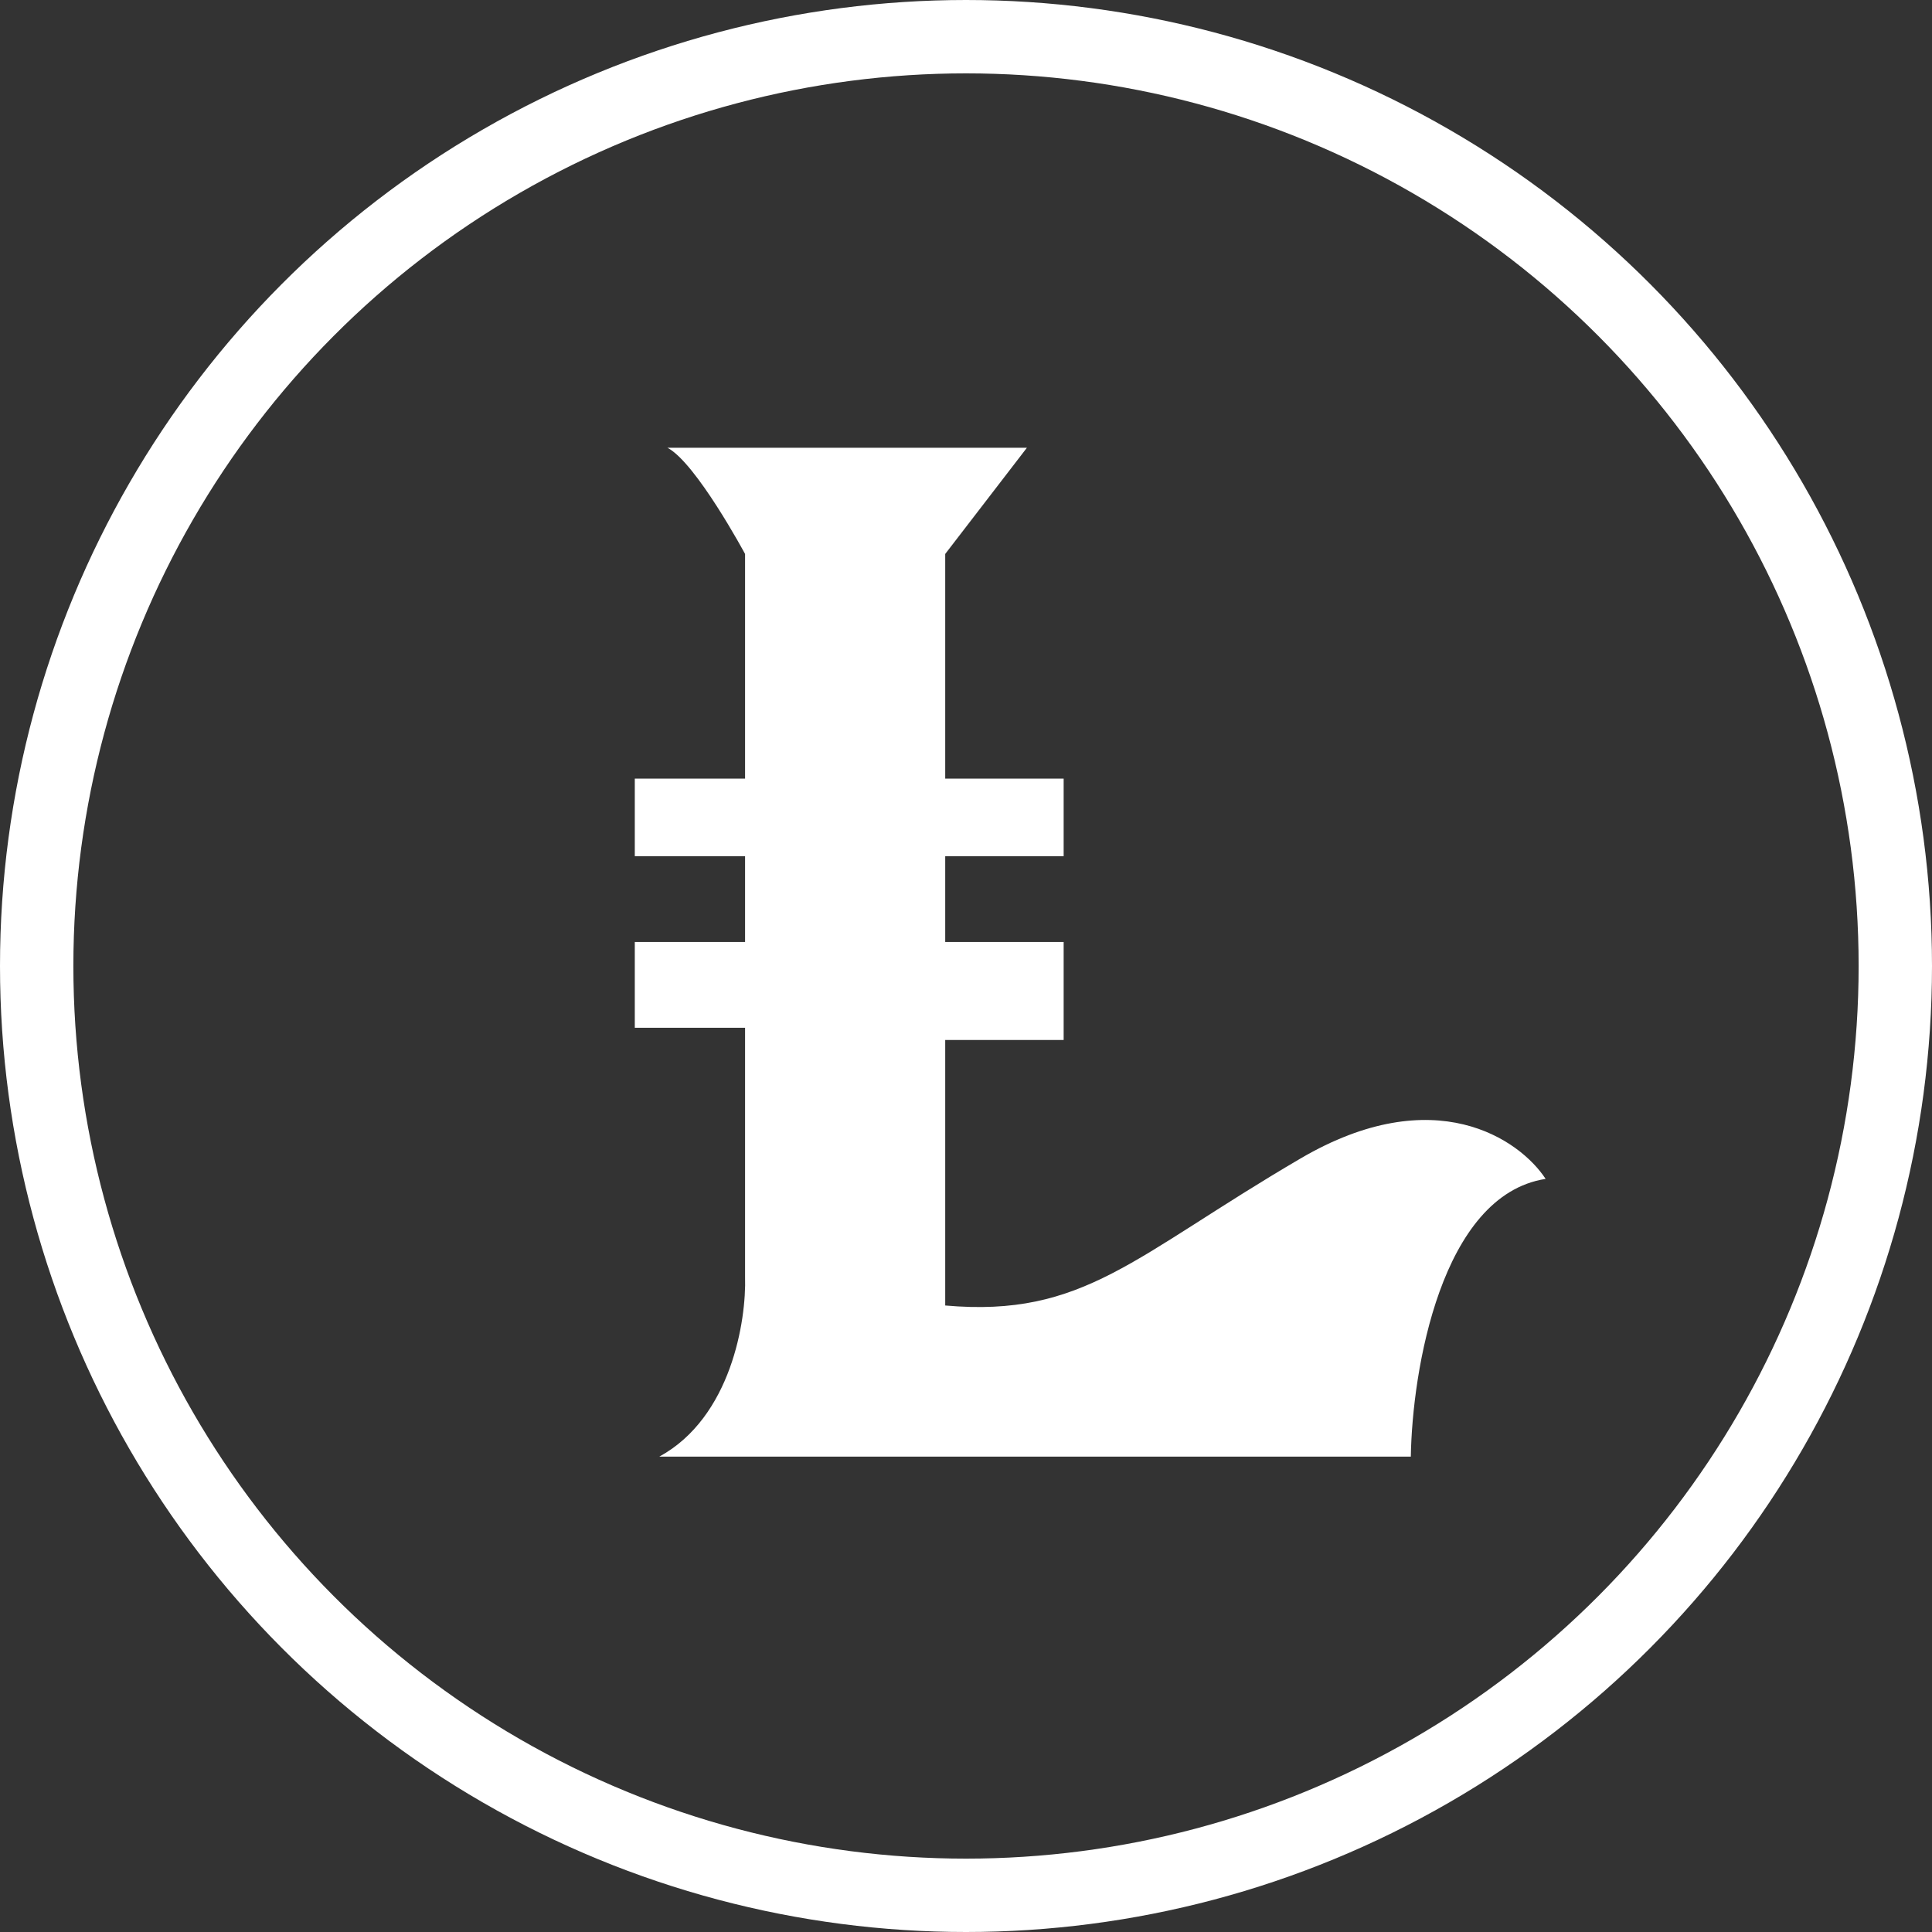
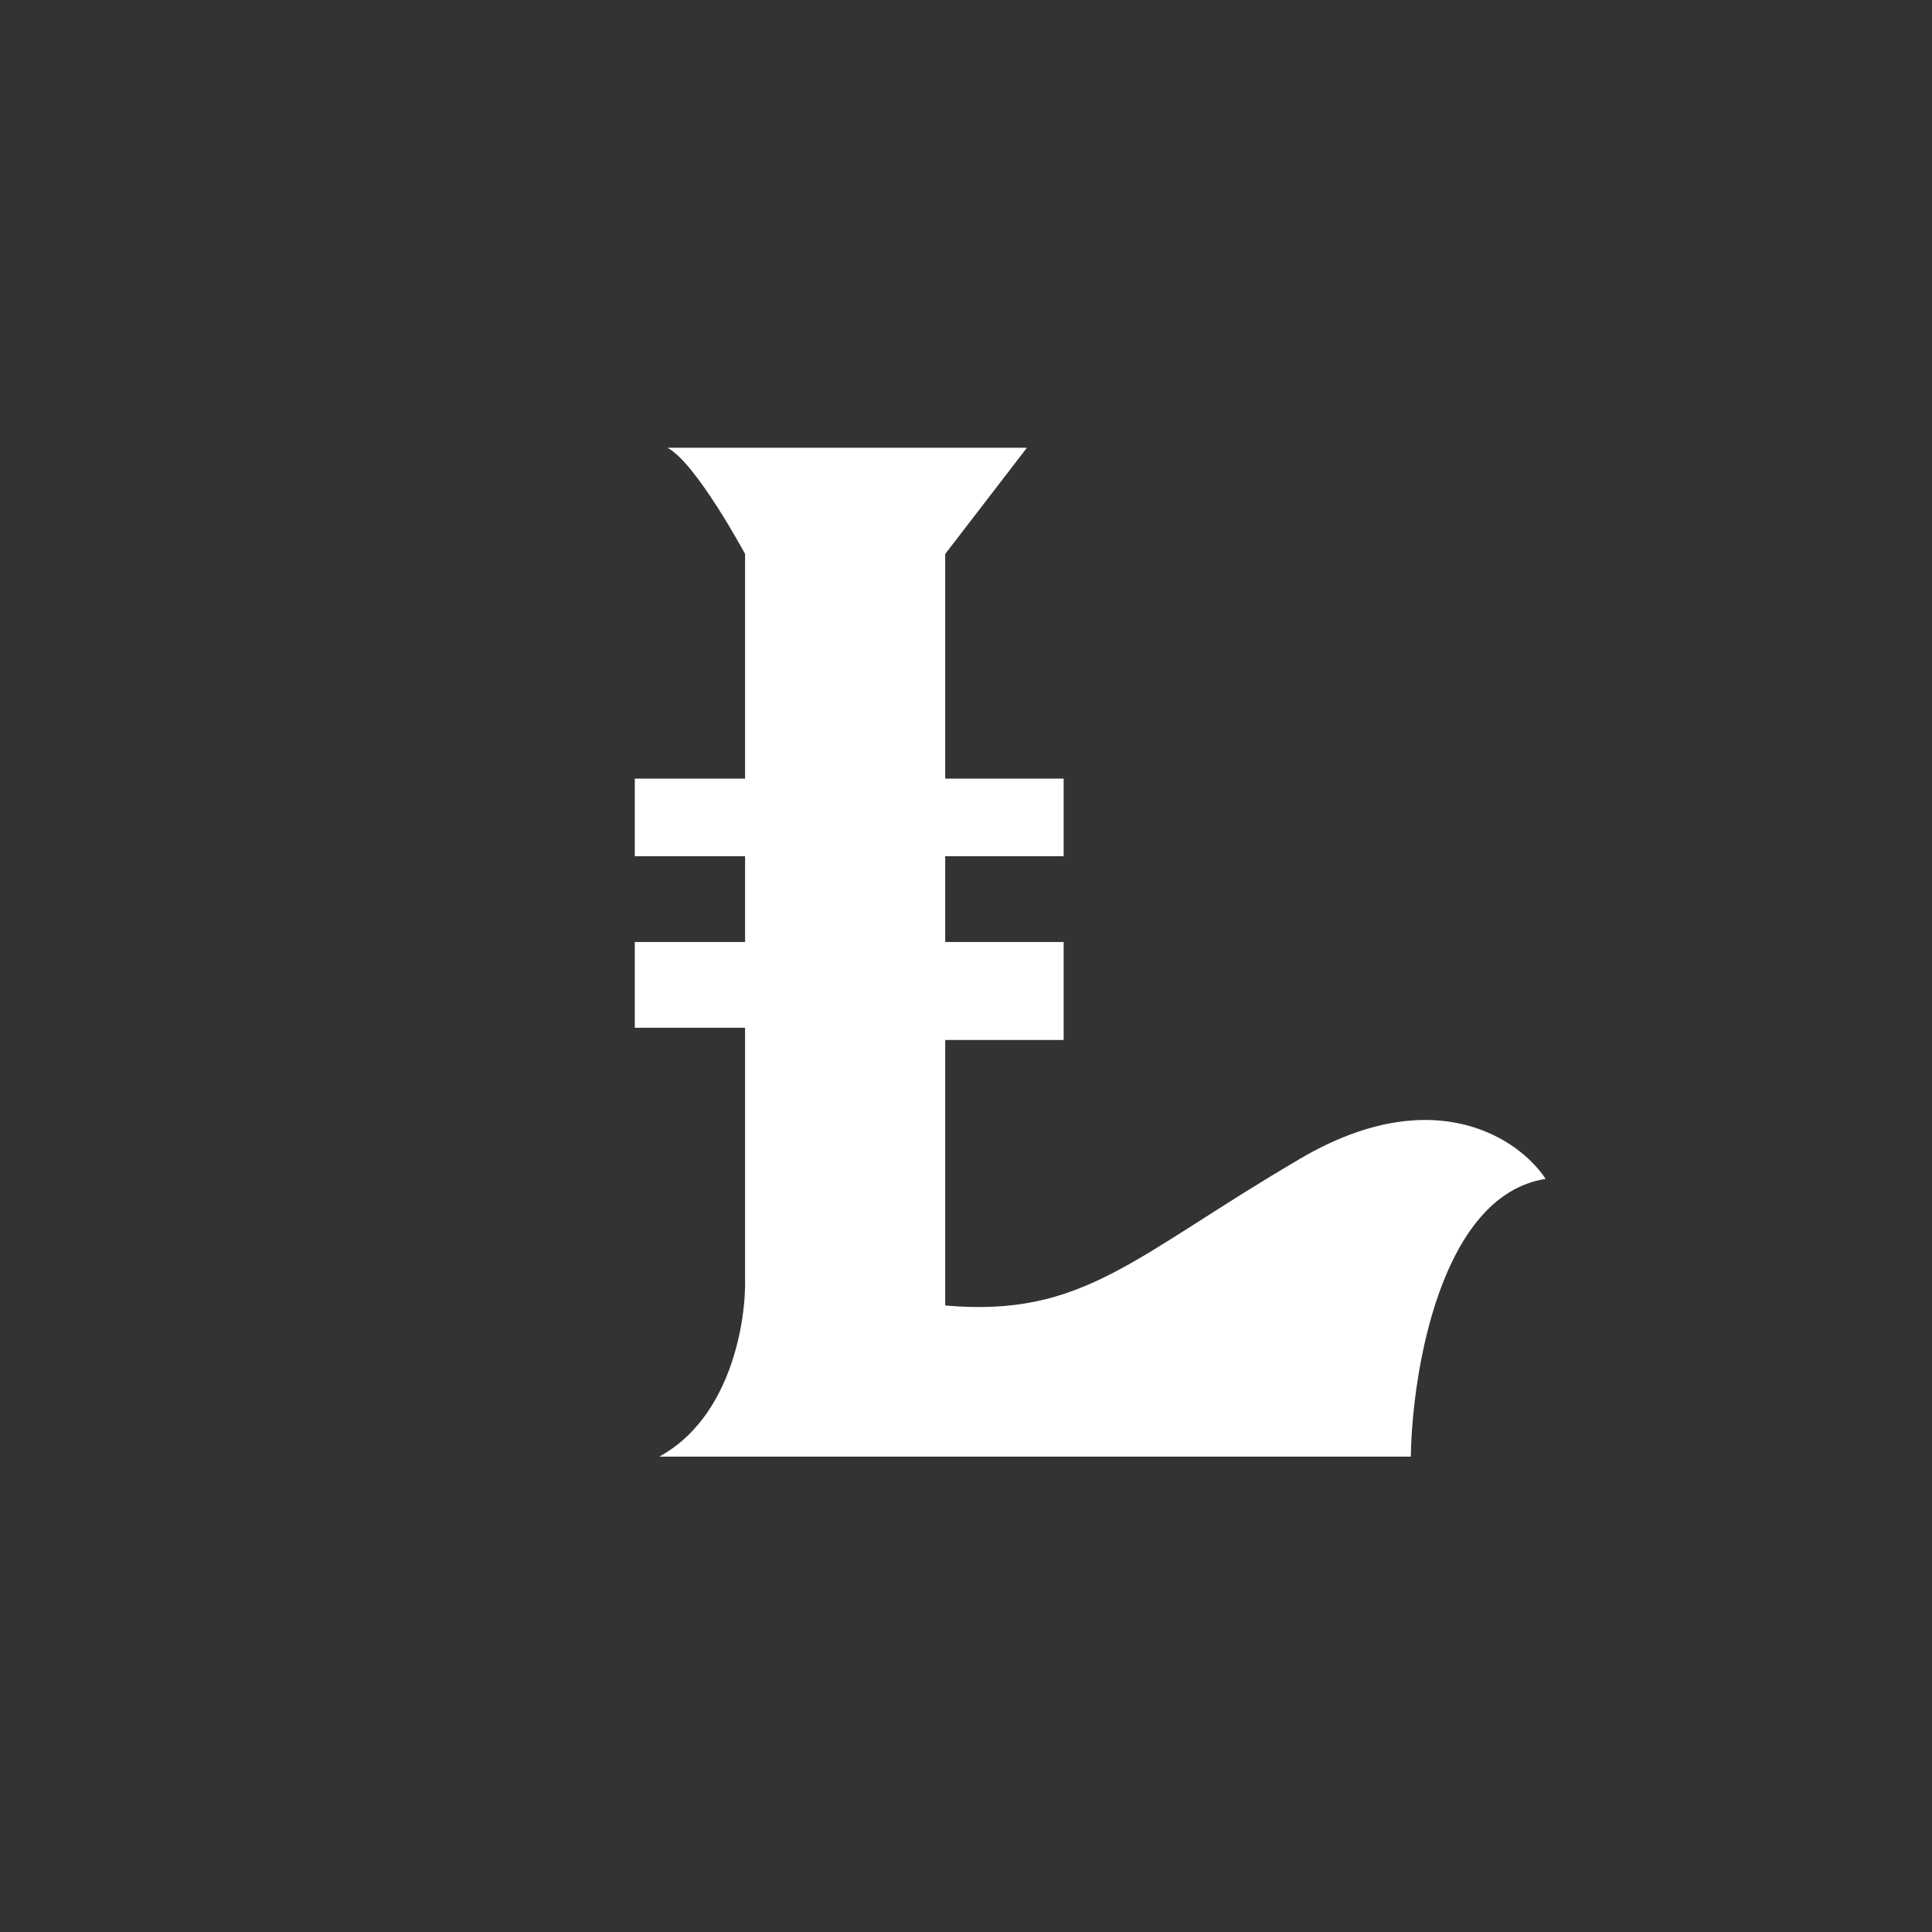
<svg xmlns="http://www.w3.org/2000/svg" width="79" height="79" viewBox="0 0 79 79" fill="none">
  <rect x="0" y="0" width="79" height="79" fill="#333333" stroke="none" />
  <path d="M30.466 22.652C30.466 22.652 28.462 18.922 27.293 18.31H41.99L38.65 22.652V31.838H43.493V35.011H38.65V38.518H43.493V42.526H38.65V53.382C44.328 53.883 46.332 51.378 53.18 47.37C58.658 44.163 62.143 46.59 63.201 48.205C58.925 48.873 57.745 56.054 57.689 59.562H26.959C29.898 57.958 30.522 53.995 30.466 52.213V42.026H25.957V38.518H30.466V35.011H25.957V31.838H30.466V22.652Z" fill="white" />
-   <circle cx="39.5" cy="39.5" r="38" stroke="white" stroke-width="3" />
</svg>